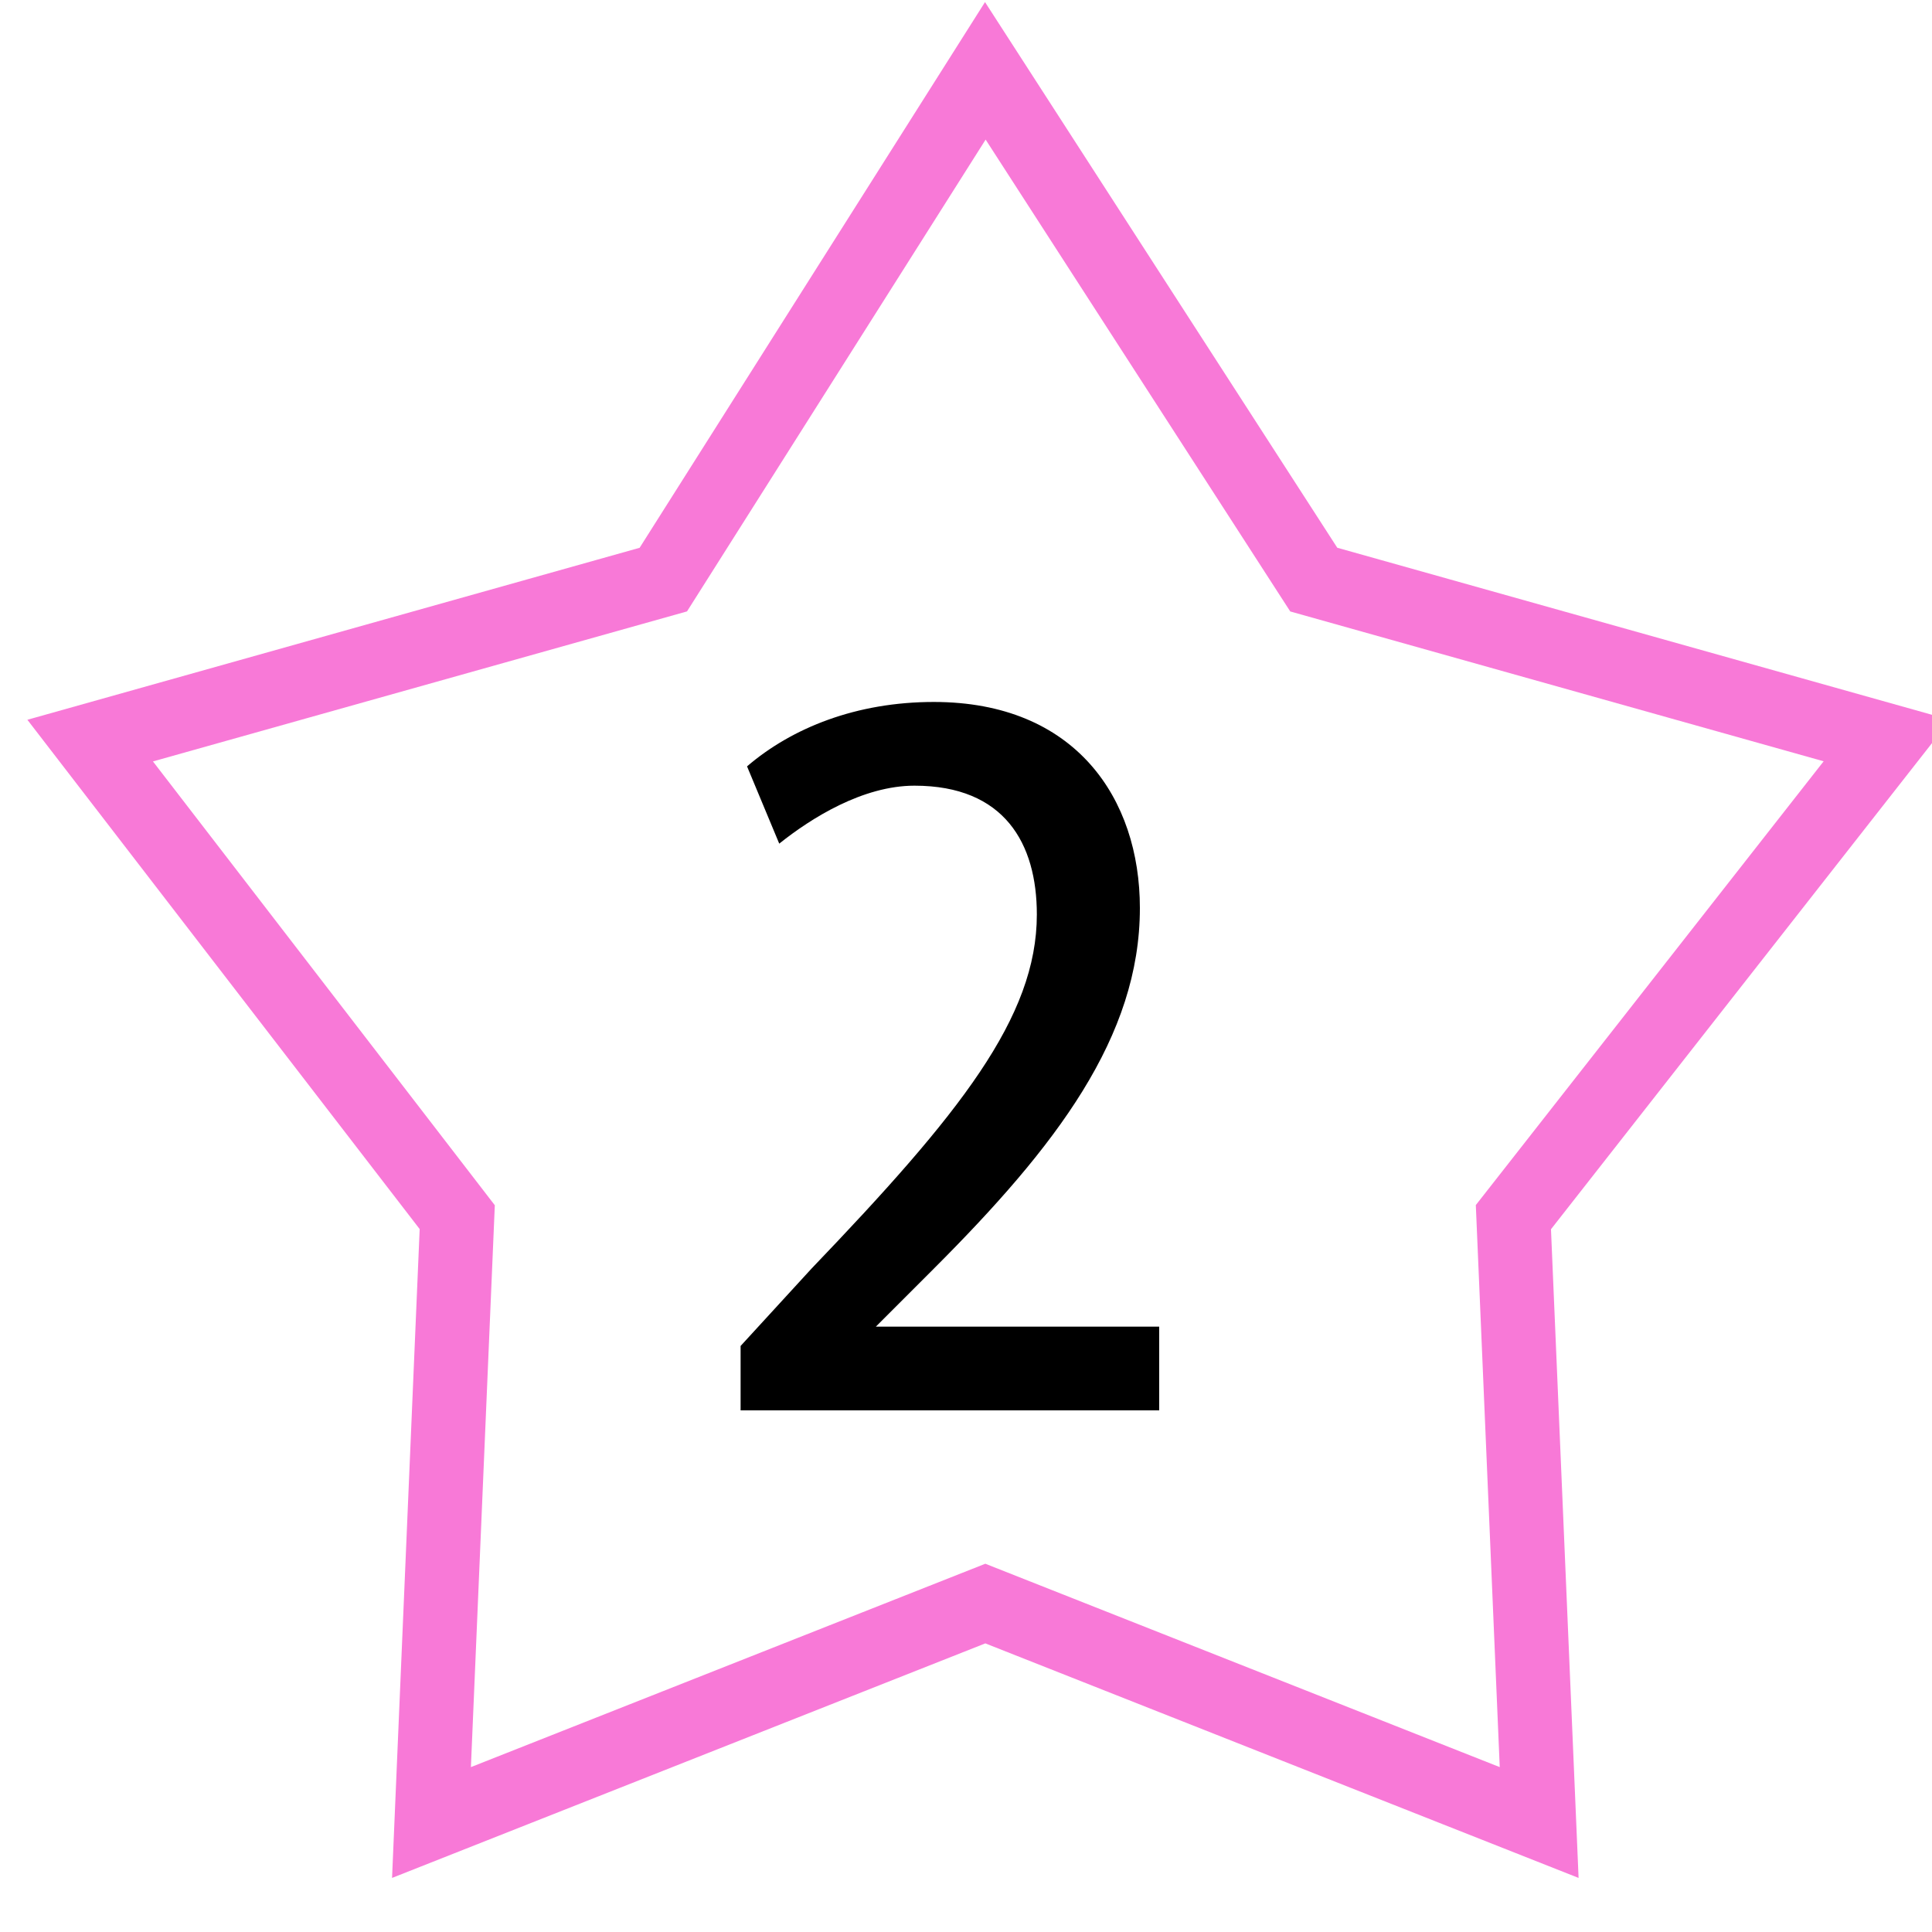
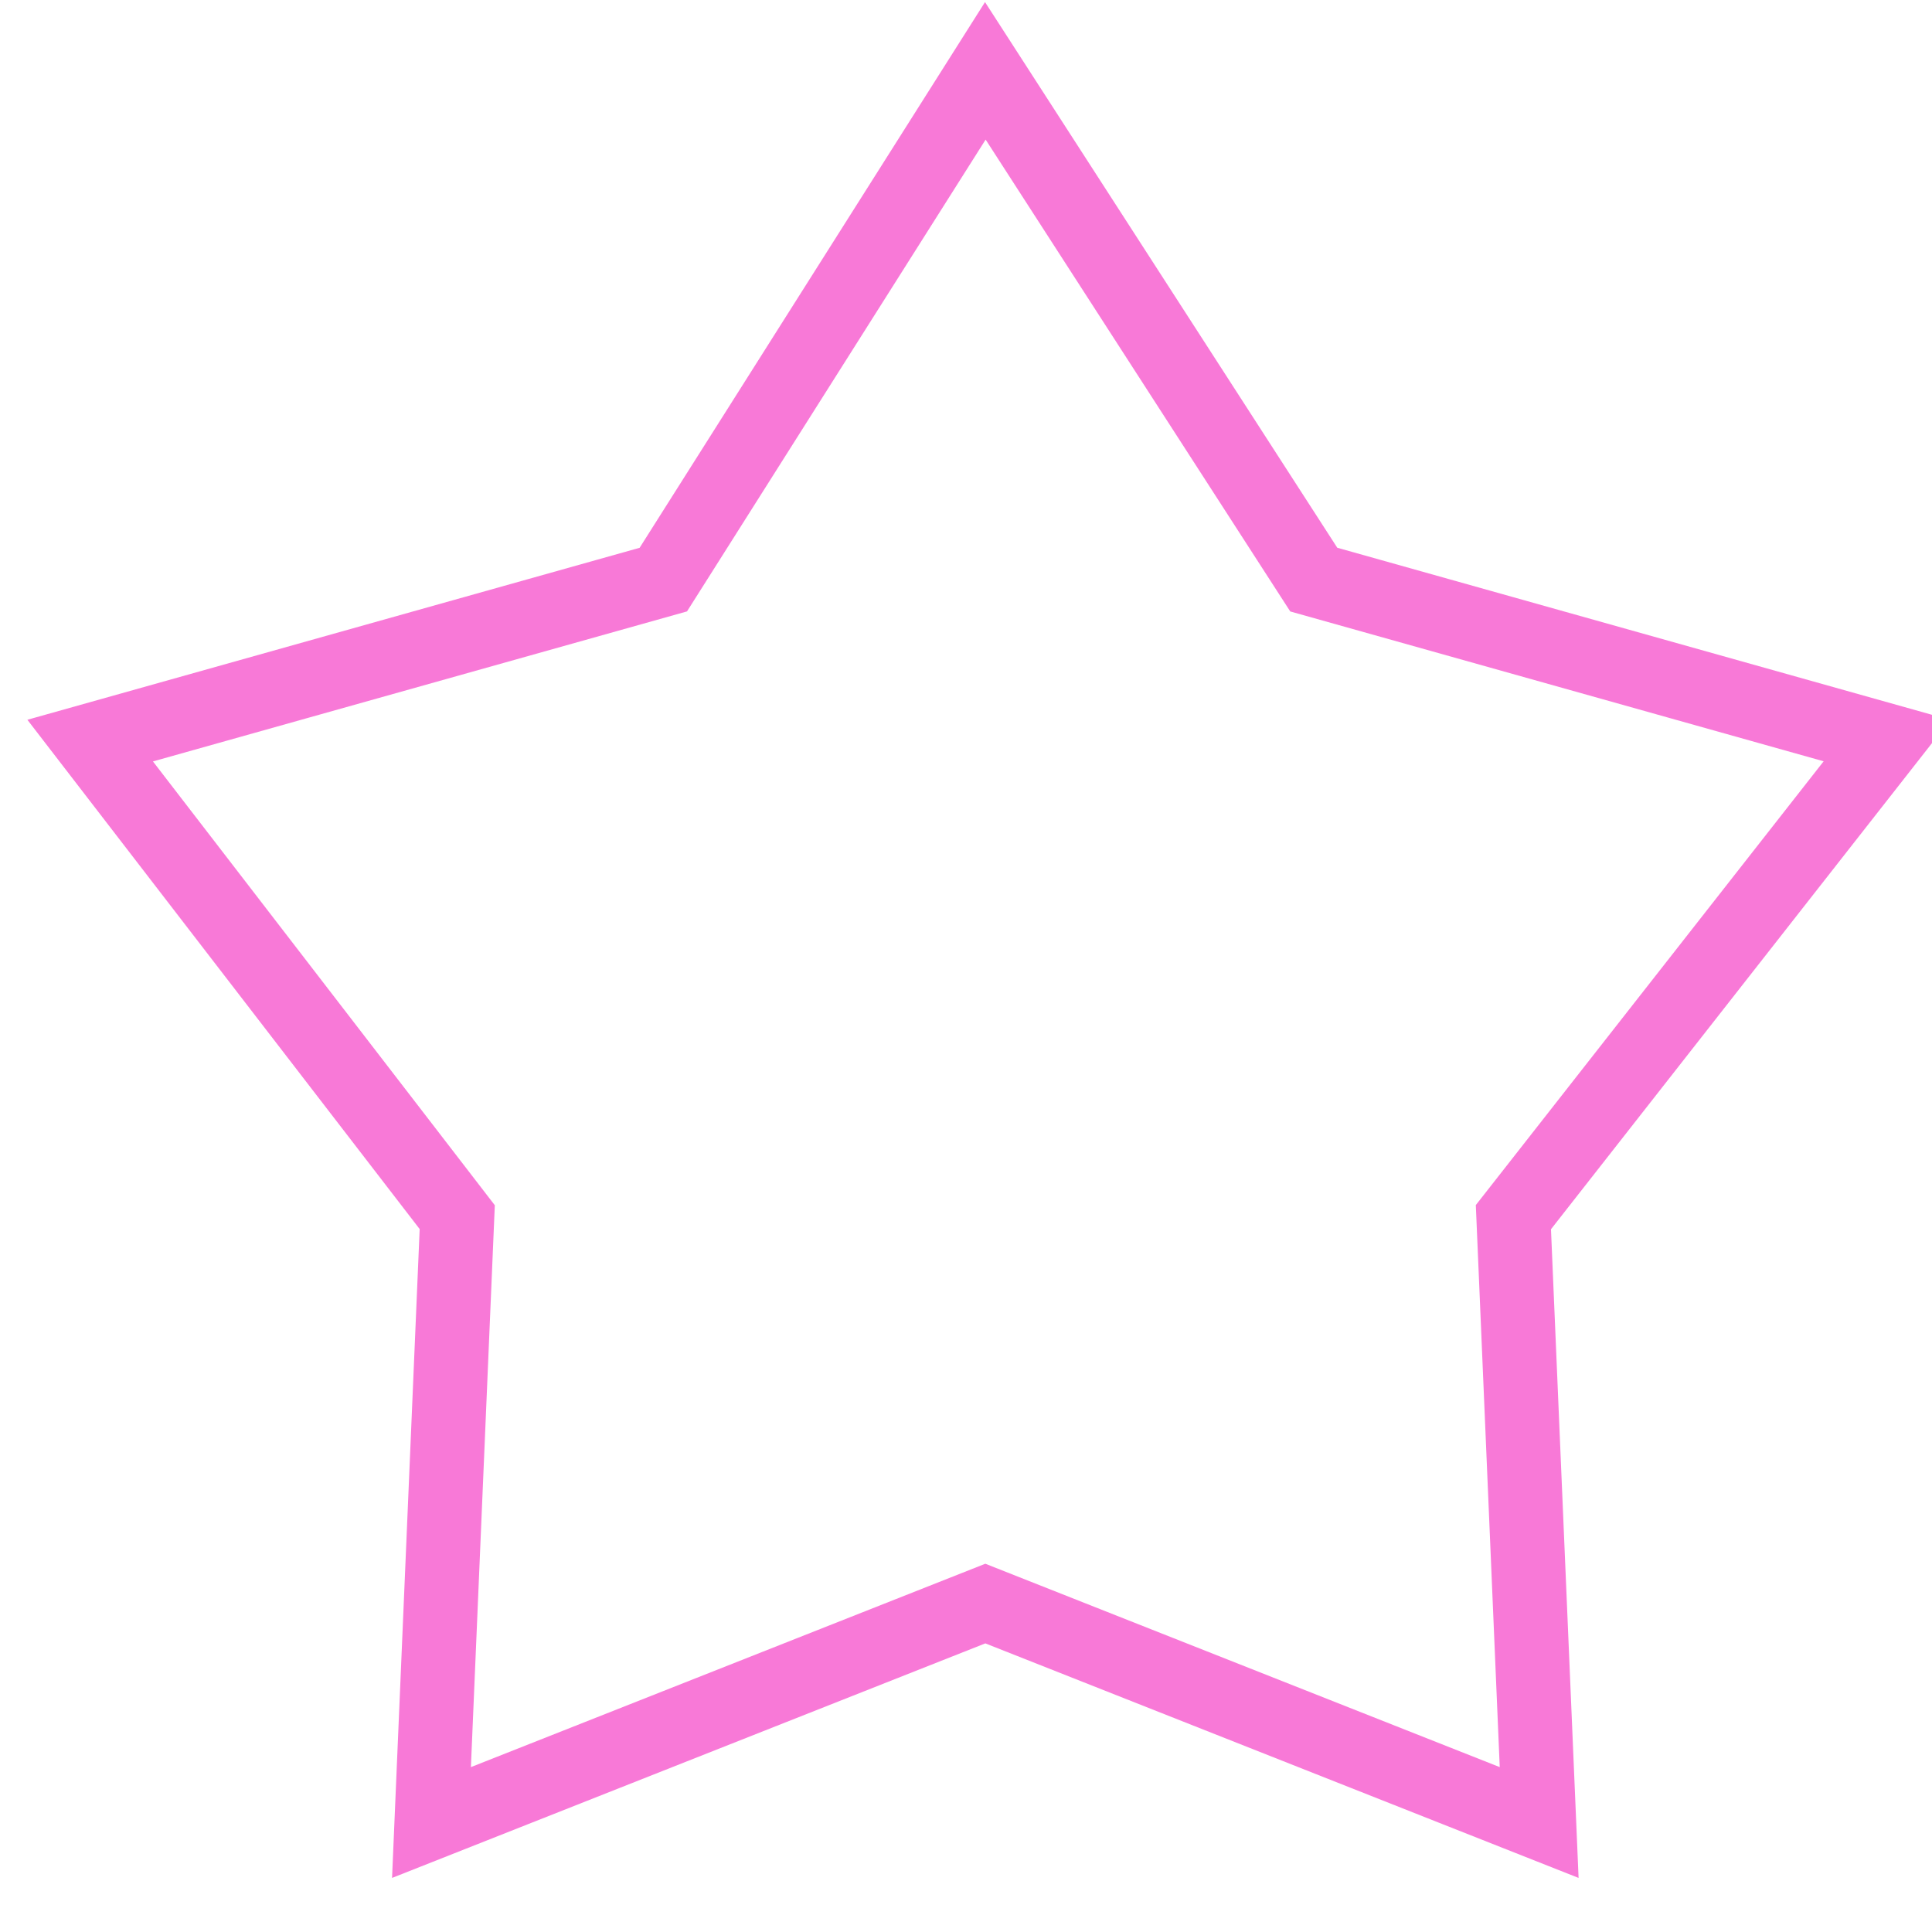
<svg xmlns="http://www.w3.org/2000/svg" version="1.1" id="レイヤー_1" x="0px" y="0px" viewBox="0 0 30 30" style="enable-background:new 0 0 30 30;" xml:space="preserve">
  <style type="text/css">
	.st0{fill:none;stroke:#F879D7;stroke-width:1.15;stroke-miterlimit:8;}
</style>
  <g>
-     <path d="M18.1,21.9h-6.6v-1l1.1-1.2c2.3-2.4,3.5-3.9,3.5-5.5c0-1.1-0.5-2-1.9-2c-0.8,0-1.6,0.5-2.1,0.9l-0.5-1.2   c0.7-0.6,1.7-1,2.9-1c2.2,0,3.2,1.5,3.2,3.2c0,2-1.3,3.7-3.2,5.6l-0.9,0.9v0h4.4V21.9z" />
-   </g>
+     </g>
  <polygon class="st0" points="1.4,11.5 10.3,9 15.3,1.1 20.4,9 29.3,11.5 23.5,18.9 23.9,28.3 15.3,24.9 6.7,28.3 7.1,18.9 " />
</svg>